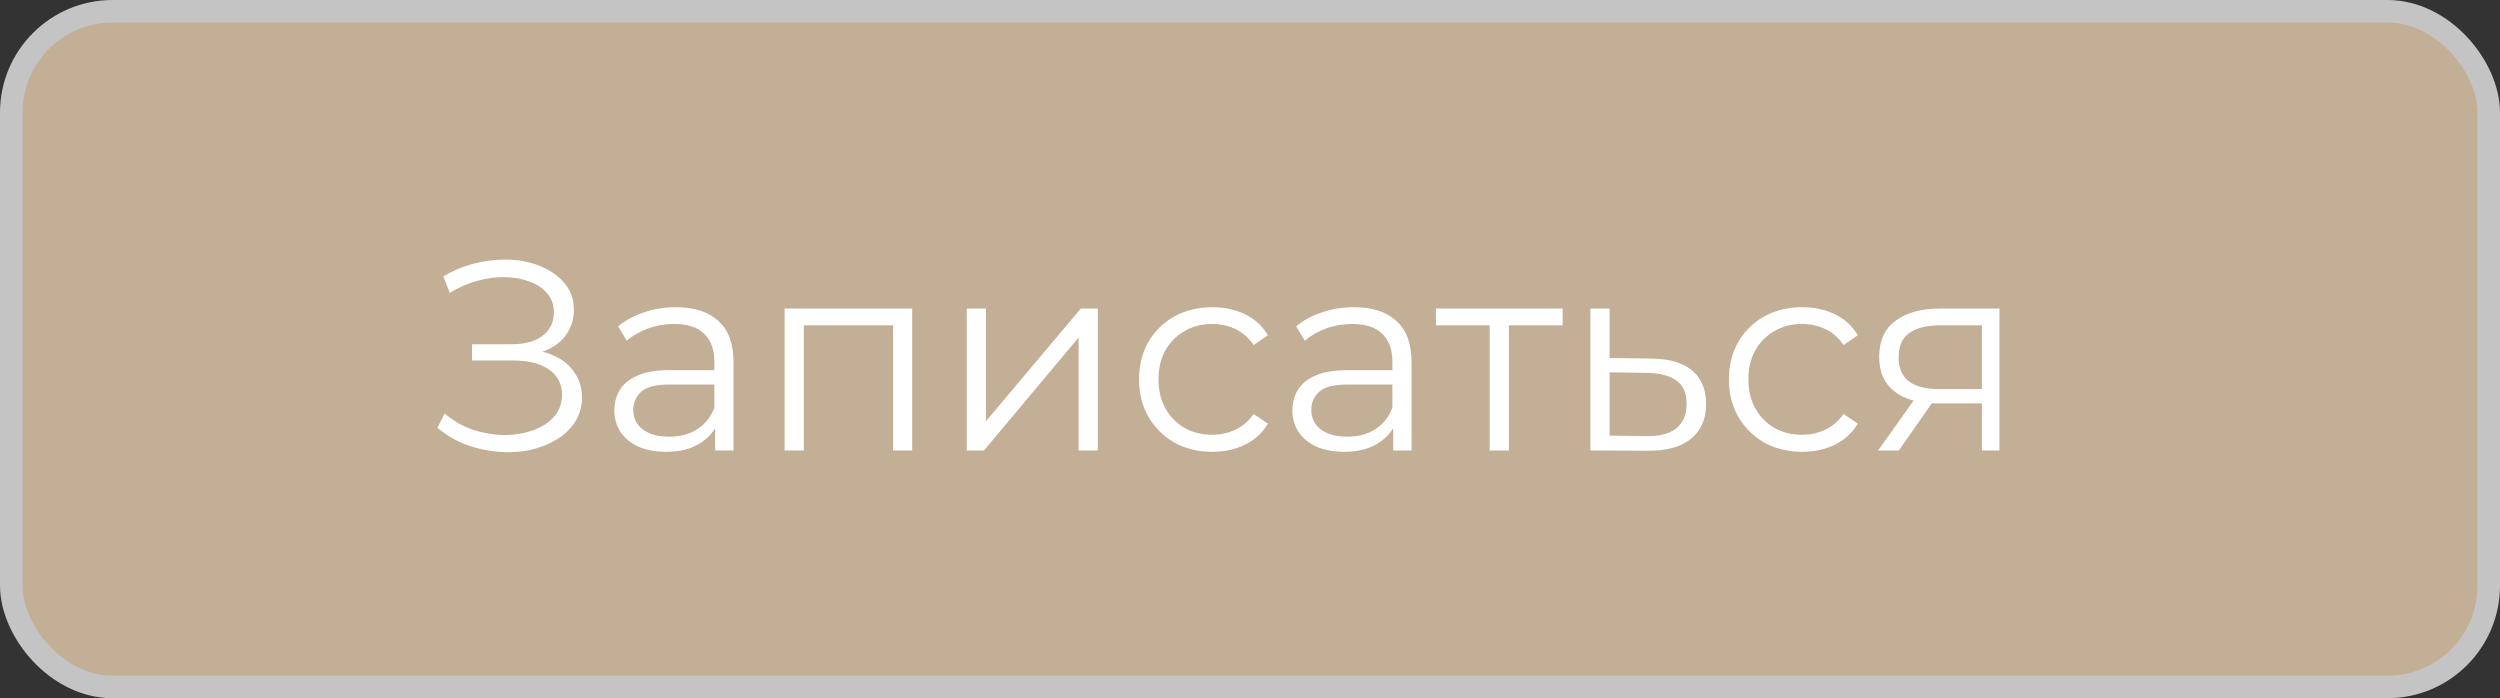
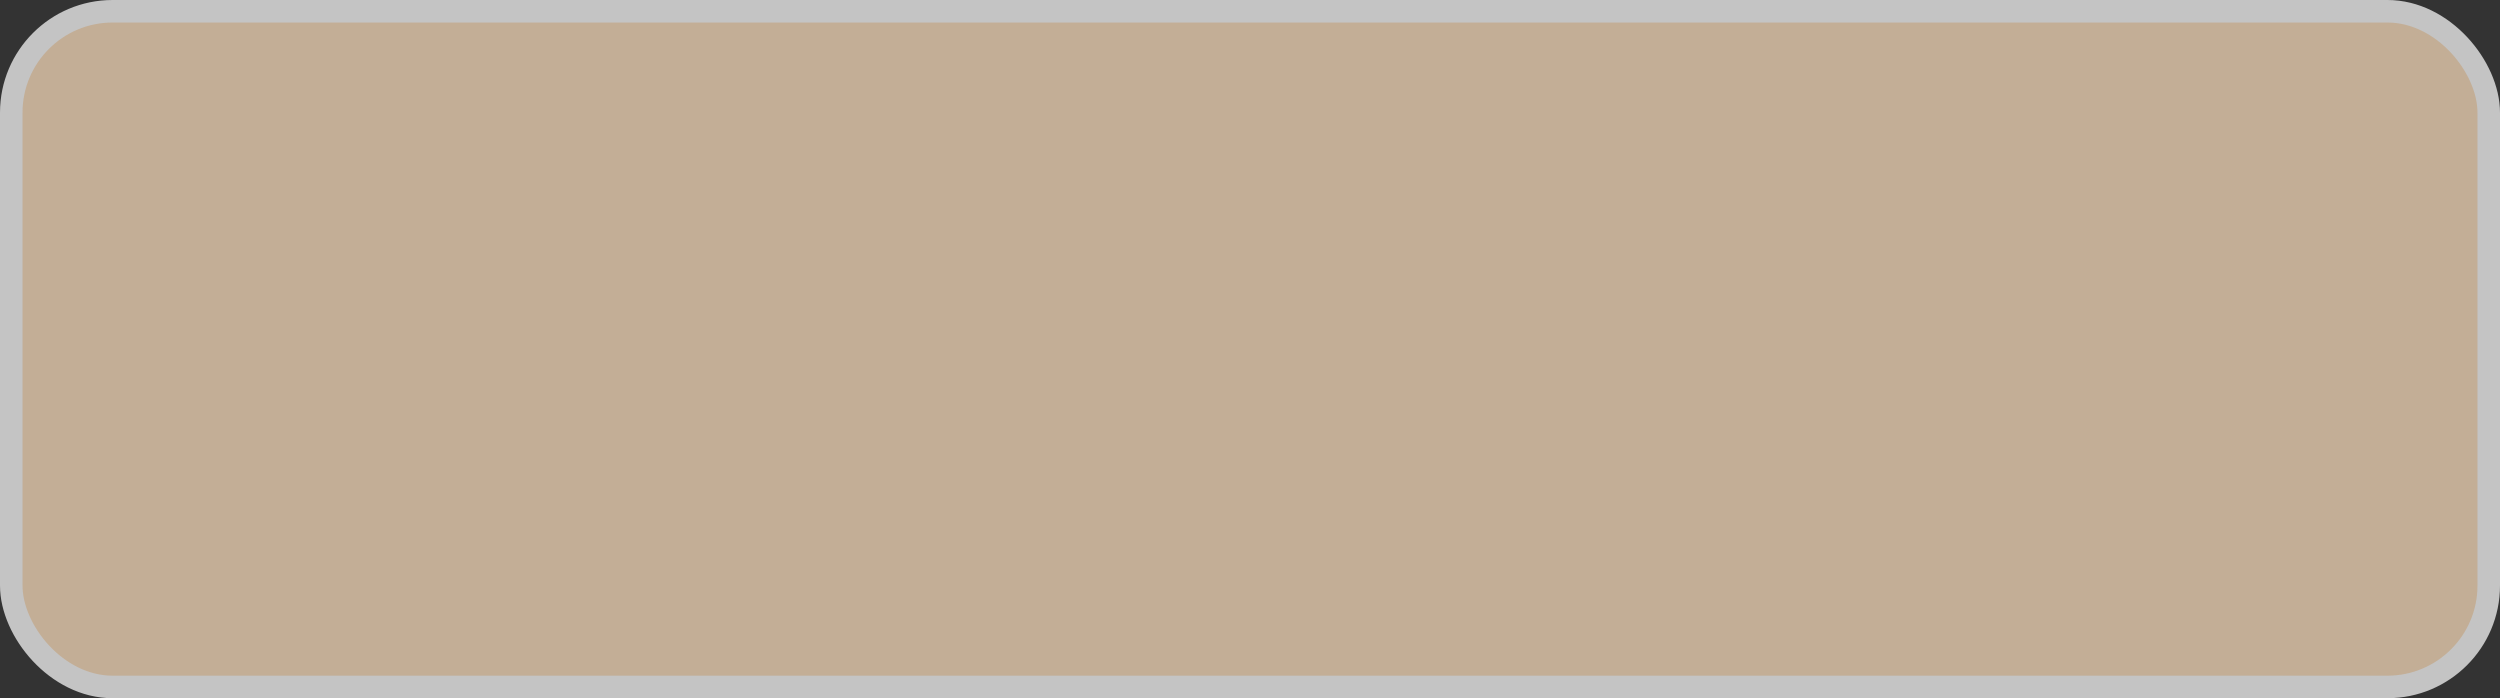
<svg xmlns="http://www.w3.org/2000/svg" width="111" height="31" viewBox="0 0 111 31" fill="none">
  <rect x="0" y="0" width="111" height="31" fill="#333333" stroke="none" />
  <rect x="0.5" y="0.5" width="110" height="30" rx="4.5" fill="#C3AE96" stroke="#C4C4C4" />
-   <path d="M19.42 18.992L19.744 18.356C20.112 18.676 20.524 18.916 20.98 19.076C21.444 19.228 21.908 19.308 22.372 19.316C22.836 19.316 23.26 19.248 23.644 19.112C24.036 18.976 24.352 18.776 24.592 18.512C24.832 18.24 24.952 17.912 24.952 17.528C24.952 17.04 24.756 16.664 24.364 16.4C23.98 16.136 23.444 16.004 22.756 16.004H20.956V15.284H22.708C23.3 15.284 23.76 15.16 24.088 14.912C24.424 14.656 24.592 14.304 24.592 13.856C24.592 13.536 24.496 13.264 24.304 13.04C24.12 12.808 23.864 12.632 23.536 12.512C23.216 12.384 22.856 12.316 22.456 12.308C22.056 12.292 21.64 12.344 21.208 12.464C20.784 12.576 20.372 12.756 19.972 13.004L19.684 12.272C20.18 11.976 20.696 11.772 21.232 11.66C21.768 11.54 22.288 11.5 22.792 11.54C23.296 11.58 23.748 11.696 24.148 11.888C24.556 12.08 24.88 12.332 25.12 12.644C25.36 12.956 25.48 13.328 25.48 13.76C25.48 14.16 25.376 14.512 25.168 14.816C24.968 15.12 24.684 15.356 24.316 15.524C23.956 15.684 23.528 15.764 23.032 15.764L23.08 15.5C23.64 15.5 24.124 15.588 24.532 15.764C24.948 15.94 25.268 16.192 25.492 16.52C25.724 16.84 25.84 17.216 25.84 17.648C25.84 18.056 25.736 18.42 25.528 18.74C25.328 19.052 25.048 19.316 24.688 19.532C24.336 19.74 23.94 19.892 23.5 19.988C23.06 20.076 22.6 20.1 22.12 20.06C21.64 20.02 21.168 19.916 20.704 19.748C20.24 19.572 19.812 19.32 19.42 18.992ZM31.753 20V18.608L31.717 18.38V16.052C31.717 15.516 31.565 15.104 31.261 14.816C30.965 14.528 30.521 14.384 29.929 14.384C29.521 14.384 29.133 14.452 28.765 14.588C28.397 14.724 28.085 14.904 27.829 15.128L27.445 14.492C27.765 14.22 28.149 14.012 28.597 13.868C29.045 13.716 29.517 13.64 30.013 13.64C30.829 13.64 31.457 13.844 31.897 14.252C32.345 14.652 32.569 15.264 32.569 16.088V20H31.753ZM29.581 20.06C29.109 20.06 28.697 19.984 28.345 19.832C28.001 19.672 27.737 19.456 27.553 19.184C27.369 18.904 27.277 18.584 27.277 18.224C27.277 17.896 27.353 17.6 27.505 17.336C27.665 17.064 27.921 16.848 28.273 16.688C28.633 16.52 29.113 16.436 29.713 16.436H31.885V17.072H29.737C29.129 17.072 28.705 17.18 28.465 17.396C28.233 17.612 28.117 17.88 28.117 18.2C28.117 18.56 28.257 18.848 28.537 19.064C28.817 19.28 29.209 19.388 29.713 19.388C30.193 19.388 30.605 19.28 30.949 19.064C31.301 18.84 31.557 18.52 31.717 18.104L31.909 18.692C31.749 19.108 31.469 19.44 31.069 19.688C30.677 19.936 30.181 20.06 29.581 20.06ZM34.837 20V13.7H40.501V20H39.649V14.216L39.865 14.444H35.473L35.689 14.216V20H34.837ZM42.923 20V13.7H43.775V18.704L47.987 13.7H48.743V20H47.891V14.984L43.691 20H42.923ZM53.825 20.06C53.201 20.06 52.641 19.924 52.145 19.652C51.657 19.372 51.273 18.992 50.993 18.512C50.713 18.024 50.573 17.468 50.573 16.844C50.573 16.212 50.713 15.656 50.993 15.176C51.273 14.696 51.657 14.32 52.145 14.048C52.641 13.776 53.201 13.64 53.825 13.64C54.361 13.64 54.845 13.744 55.277 13.952C55.709 14.16 56.049 14.472 56.297 14.888L55.661 15.32C55.445 15 55.177 14.764 54.857 14.612C54.537 14.46 54.189 14.384 53.813 14.384C53.365 14.384 52.961 14.488 52.601 14.696C52.241 14.896 51.957 15.18 51.749 15.548C51.541 15.916 51.437 16.348 51.437 16.844C51.437 17.34 51.541 17.772 51.749 18.14C51.957 18.508 52.241 18.796 52.601 19.004C52.961 19.204 53.365 19.304 53.813 19.304C54.189 19.304 54.537 19.228 54.857 19.076C55.177 18.924 55.445 18.692 55.661 18.38L56.297 18.812C56.049 19.22 55.709 19.532 55.277 19.748C54.845 19.956 54.361 20.06 53.825 20.06ZM61.858 20V18.608L61.822 18.38V16.052C61.822 15.516 61.67 15.104 61.366 14.816C61.07 14.528 60.626 14.384 60.034 14.384C59.626 14.384 59.238 14.452 58.87 14.588C58.502 14.724 58.19 14.904 57.934 15.128L57.55 14.492C57.87 14.22 58.254 14.012 58.702 13.868C59.15 13.716 59.622 13.64 60.118 13.64C60.934 13.64 61.562 13.844 62.002 14.252C62.45 14.652 62.674 15.264 62.674 16.088V20H61.858ZM59.686 20.06C59.214 20.06 58.802 19.984 58.45 19.832C58.106 19.672 57.842 19.456 57.658 19.184C57.474 18.904 57.382 18.584 57.382 18.224C57.382 17.896 57.458 17.6 57.61 17.336C57.77 17.064 58.026 16.848 58.378 16.688C58.738 16.52 59.218 16.436 59.818 16.436H61.99V17.072H59.842C59.234 17.072 58.81 17.18 58.57 17.396C58.338 17.612 58.222 17.88 58.222 18.2C58.222 18.56 58.362 18.848 58.642 19.064C58.922 19.28 59.314 19.388 59.818 19.388C60.298 19.388 60.71 19.28 61.054 19.064C61.406 18.84 61.662 18.52 61.822 18.104L62.014 18.692C61.854 19.108 61.574 19.44 61.174 19.688C60.782 19.936 60.286 20.06 59.686 20.06ZM66.142 20V14.216L66.359 14.444H63.755V13.7H69.382V14.444H66.778L66.995 14.216V20H66.142ZM73.326 15.92C74.118 15.928 74.718 16.104 75.126 16.448C75.542 16.792 75.75 17.288 75.75 17.936C75.75 18.608 75.526 19.124 75.078 19.484C74.638 19.844 73.998 20.02 73.158 20.012L70.614 20V13.7H71.466V15.896L73.326 15.92ZM73.11 19.364C73.694 19.372 74.134 19.256 74.43 19.016C74.734 18.768 74.886 18.408 74.886 17.936C74.886 17.464 74.738 17.12 74.442 16.904C74.146 16.68 73.702 16.564 73.11 16.556L71.466 16.532V19.34L73.11 19.364ZM80.016 20.06C79.392 20.06 78.832 19.924 78.336 19.652C77.848 19.372 77.464 18.992 77.184 18.512C76.904 18.024 76.764 17.468 76.764 16.844C76.764 16.212 76.904 15.656 77.184 15.176C77.464 14.696 77.848 14.32 78.336 14.048C78.832 13.776 79.392 13.64 80.016 13.64C80.552 13.64 81.036 13.744 81.468 13.952C81.9 14.16 82.24 14.472 82.488 14.888L81.852 15.32C81.636 15 81.368 14.764 81.048 14.612C80.728 14.46 80.38 14.384 80.004 14.384C79.556 14.384 79.152 14.488 78.792 14.696C78.432 14.896 78.148 15.18 77.94 15.548C77.732 15.916 77.628 16.348 77.628 16.844C77.628 17.34 77.732 17.772 77.94 18.14C78.148 18.508 78.432 18.796 78.792 19.004C79.152 19.204 79.556 19.304 80.004 19.304C80.38 19.304 80.728 19.228 81.048 19.076C81.368 18.924 81.636 18.692 81.852 18.38L82.488 18.812C82.24 19.22 81.9 19.532 81.468 19.748C81.036 19.956 80.552 20.06 80.016 20.06ZM87.995 20V17.732L88.151 17.912H86.015C85.207 17.912 84.575 17.736 84.119 17.384C83.663 17.032 83.435 16.52 83.435 15.848C83.435 15.128 83.679 14.592 84.167 14.24C84.655 13.88 85.307 13.7 86.123 13.7H88.775V20H87.995ZM83.387 20L85.115 17.576H86.003L84.311 20H83.387ZM87.995 17.48V14.192L88.151 14.444H86.147C85.563 14.444 85.107 14.556 84.779 14.78C84.459 15.004 84.299 15.368 84.299 15.872C84.299 16.808 84.895 17.276 86.087 17.276H88.151L87.995 17.48Z" fill="white" />
</svg>